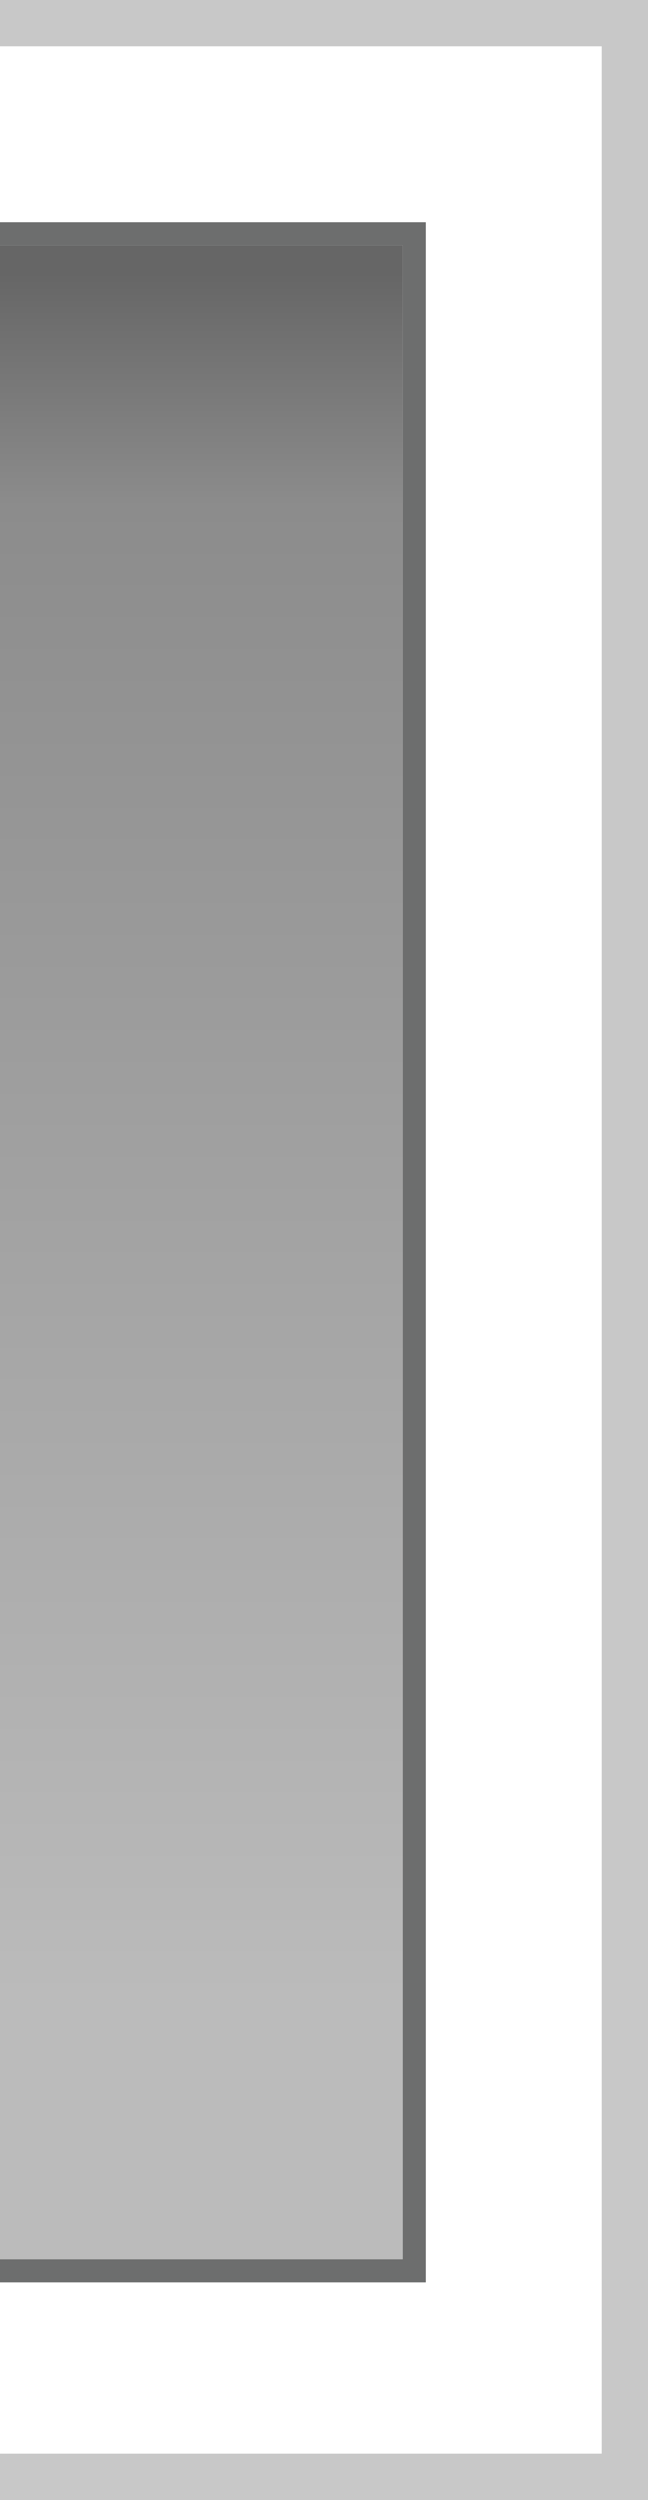
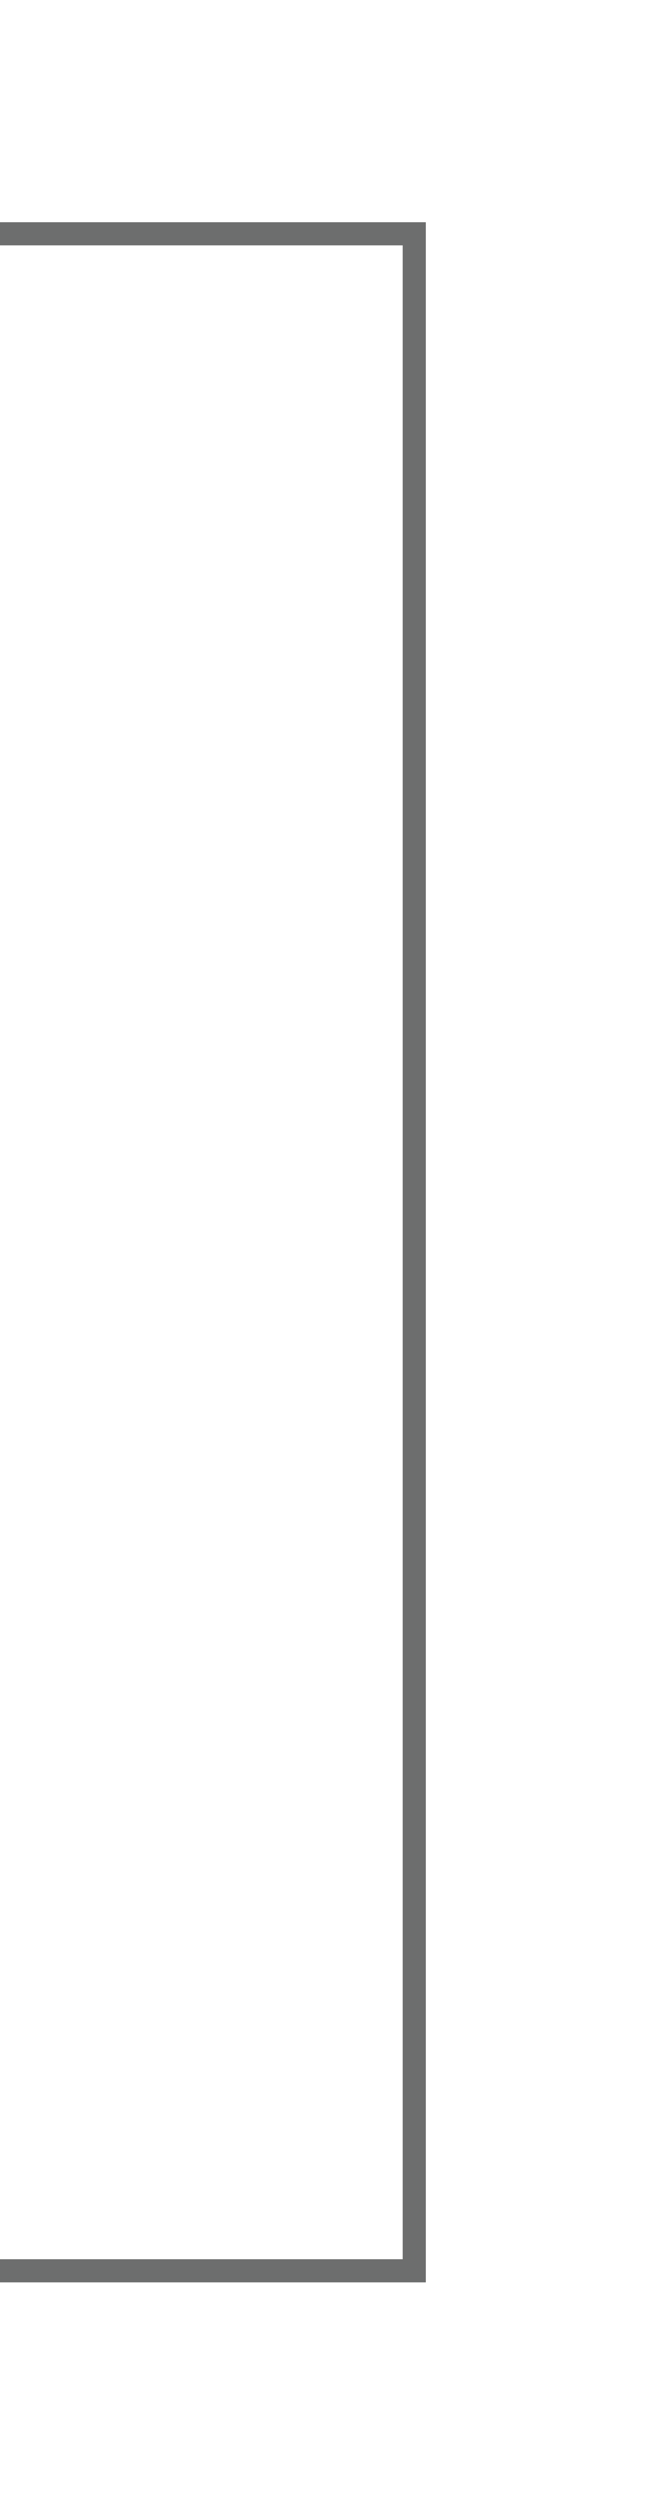
<svg xmlns="http://www.w3.org/2000/svg" height="27.0px" width="7.0px">
  <g transform="matrix(1.0, 0.0, 0.0, 1.0, 0.0, 0.0)">
    <path d="M0.0 24.4 L4.35 24.4 4.35 2.65 0.0 2.65 0.0 2.4 4.6 2.4 4.6 24.65 0.0 24.65 0.0 24.4" fill="#6d6e6e" fill-rule="evenodd" stroke="none" />
-     <path d="M0.0 2.65 L4.35 2.65 4.35 24.4 0.0 24.4 0.0 2.65" fill="url(#gradient0)" fill-rule="evenodd" stroke="none" />
-     <path d="M0.0 0.5 L0.0 0.0 7.0 0.0 7.0 27.0 0.0 27.0 0.0 26.5 6.5 26.5 6.5 0.5 0.0 0.5" fill="#c8c8c8" fill-rule="evenodd" stroke="none" />
  </g>
  <defs>
    <linearGradient gradientTransform="matrix(0.0, -0.013, 0.019, 0.0, -166.65, 13.6)" gradientUnits="userSpaceOnUse" id="gradient0" spreadMethod="pad" x1="-819.2" x2="819.2">
      <stop offset="0.125" stop-color="#bbbbbb" />
      <stop offset="0.882" stop-color="#8c8c8c" />
      <stop offset="1.0" stop-color="#666666" />
    </linearGradient>
  </defs>
</svg>